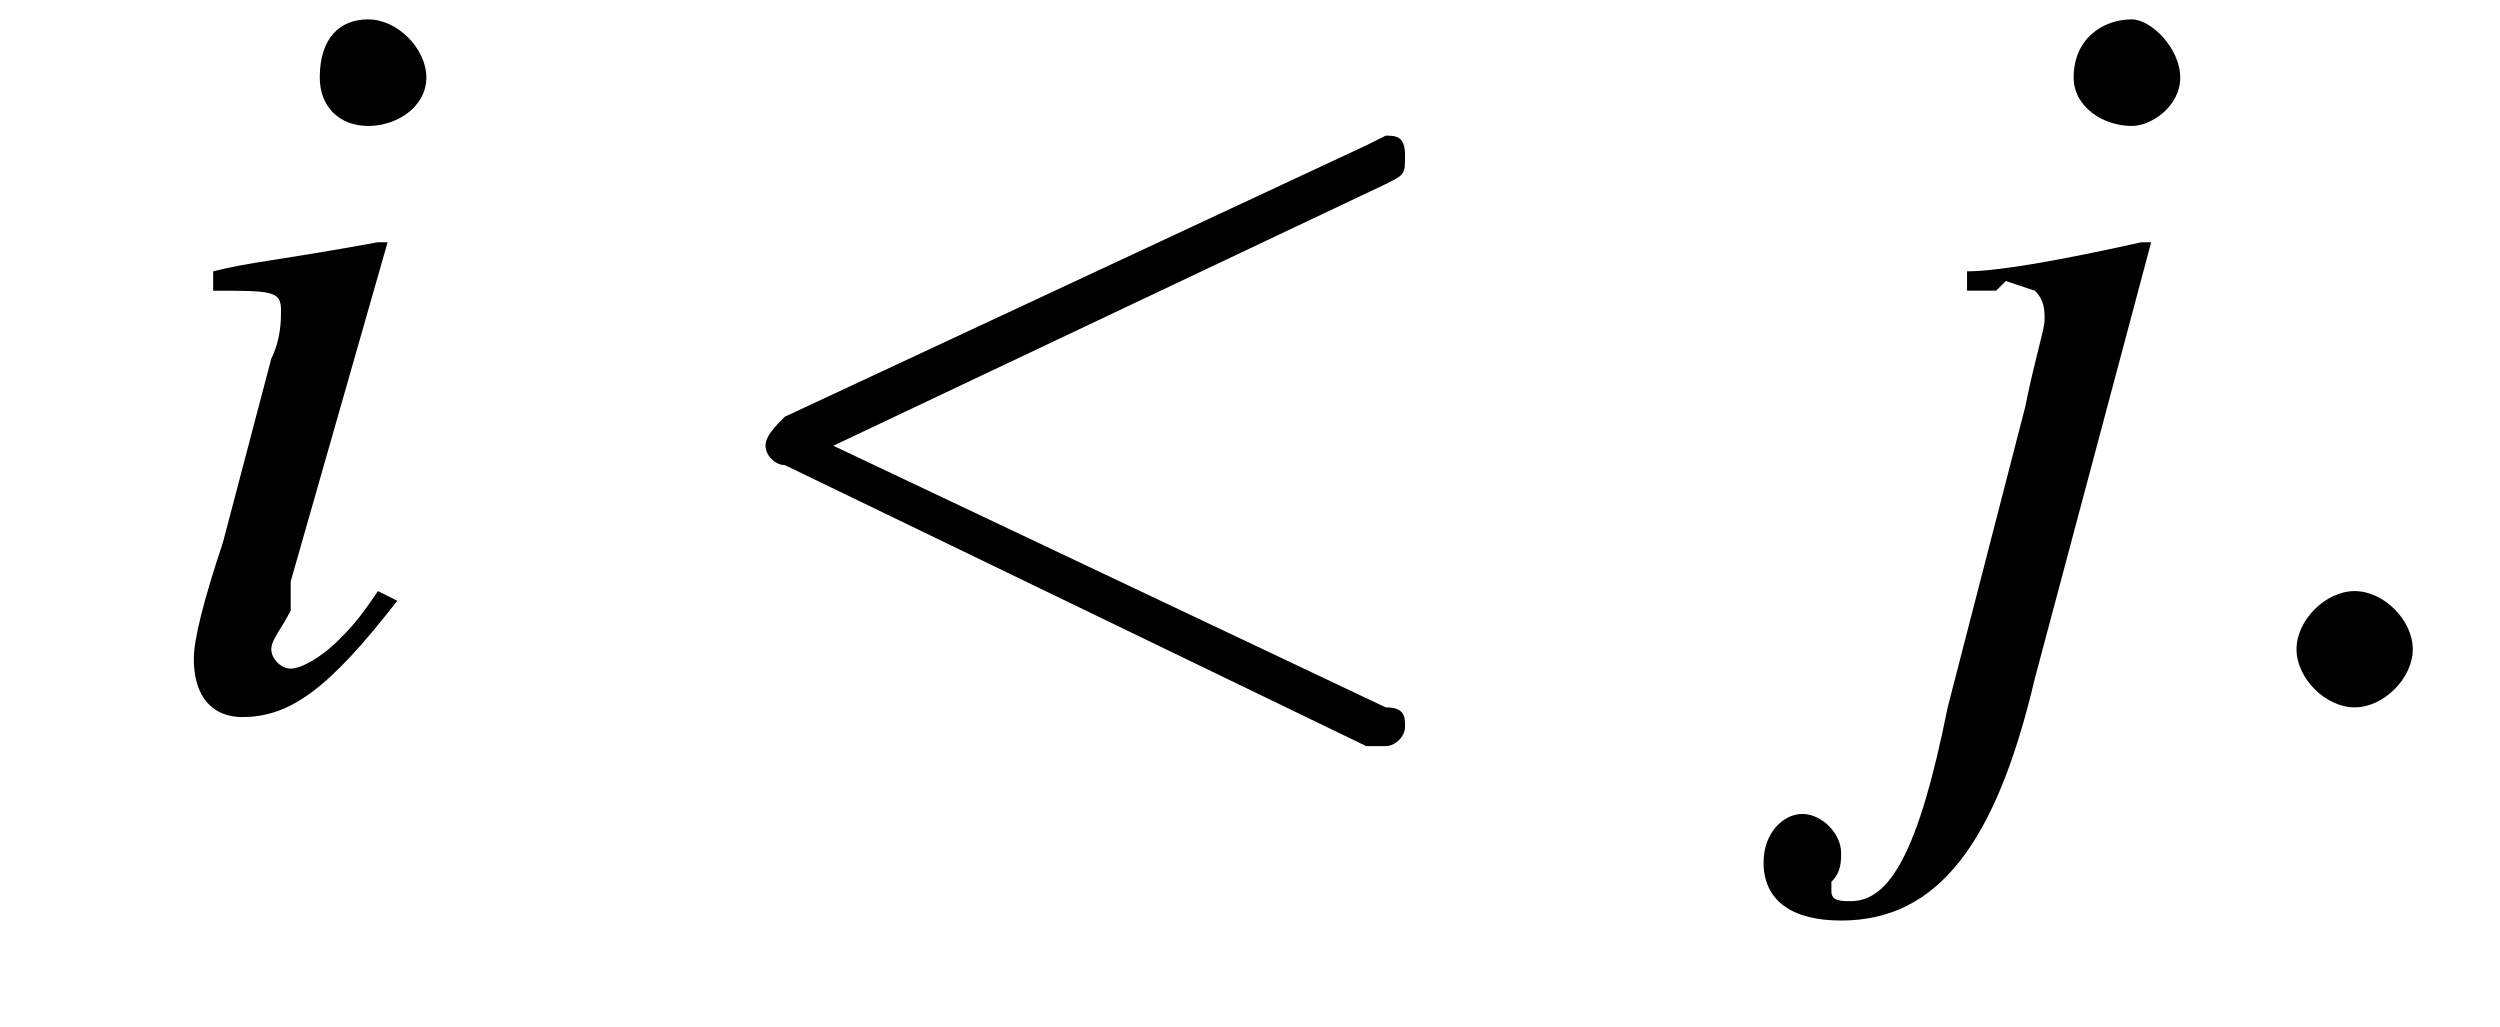
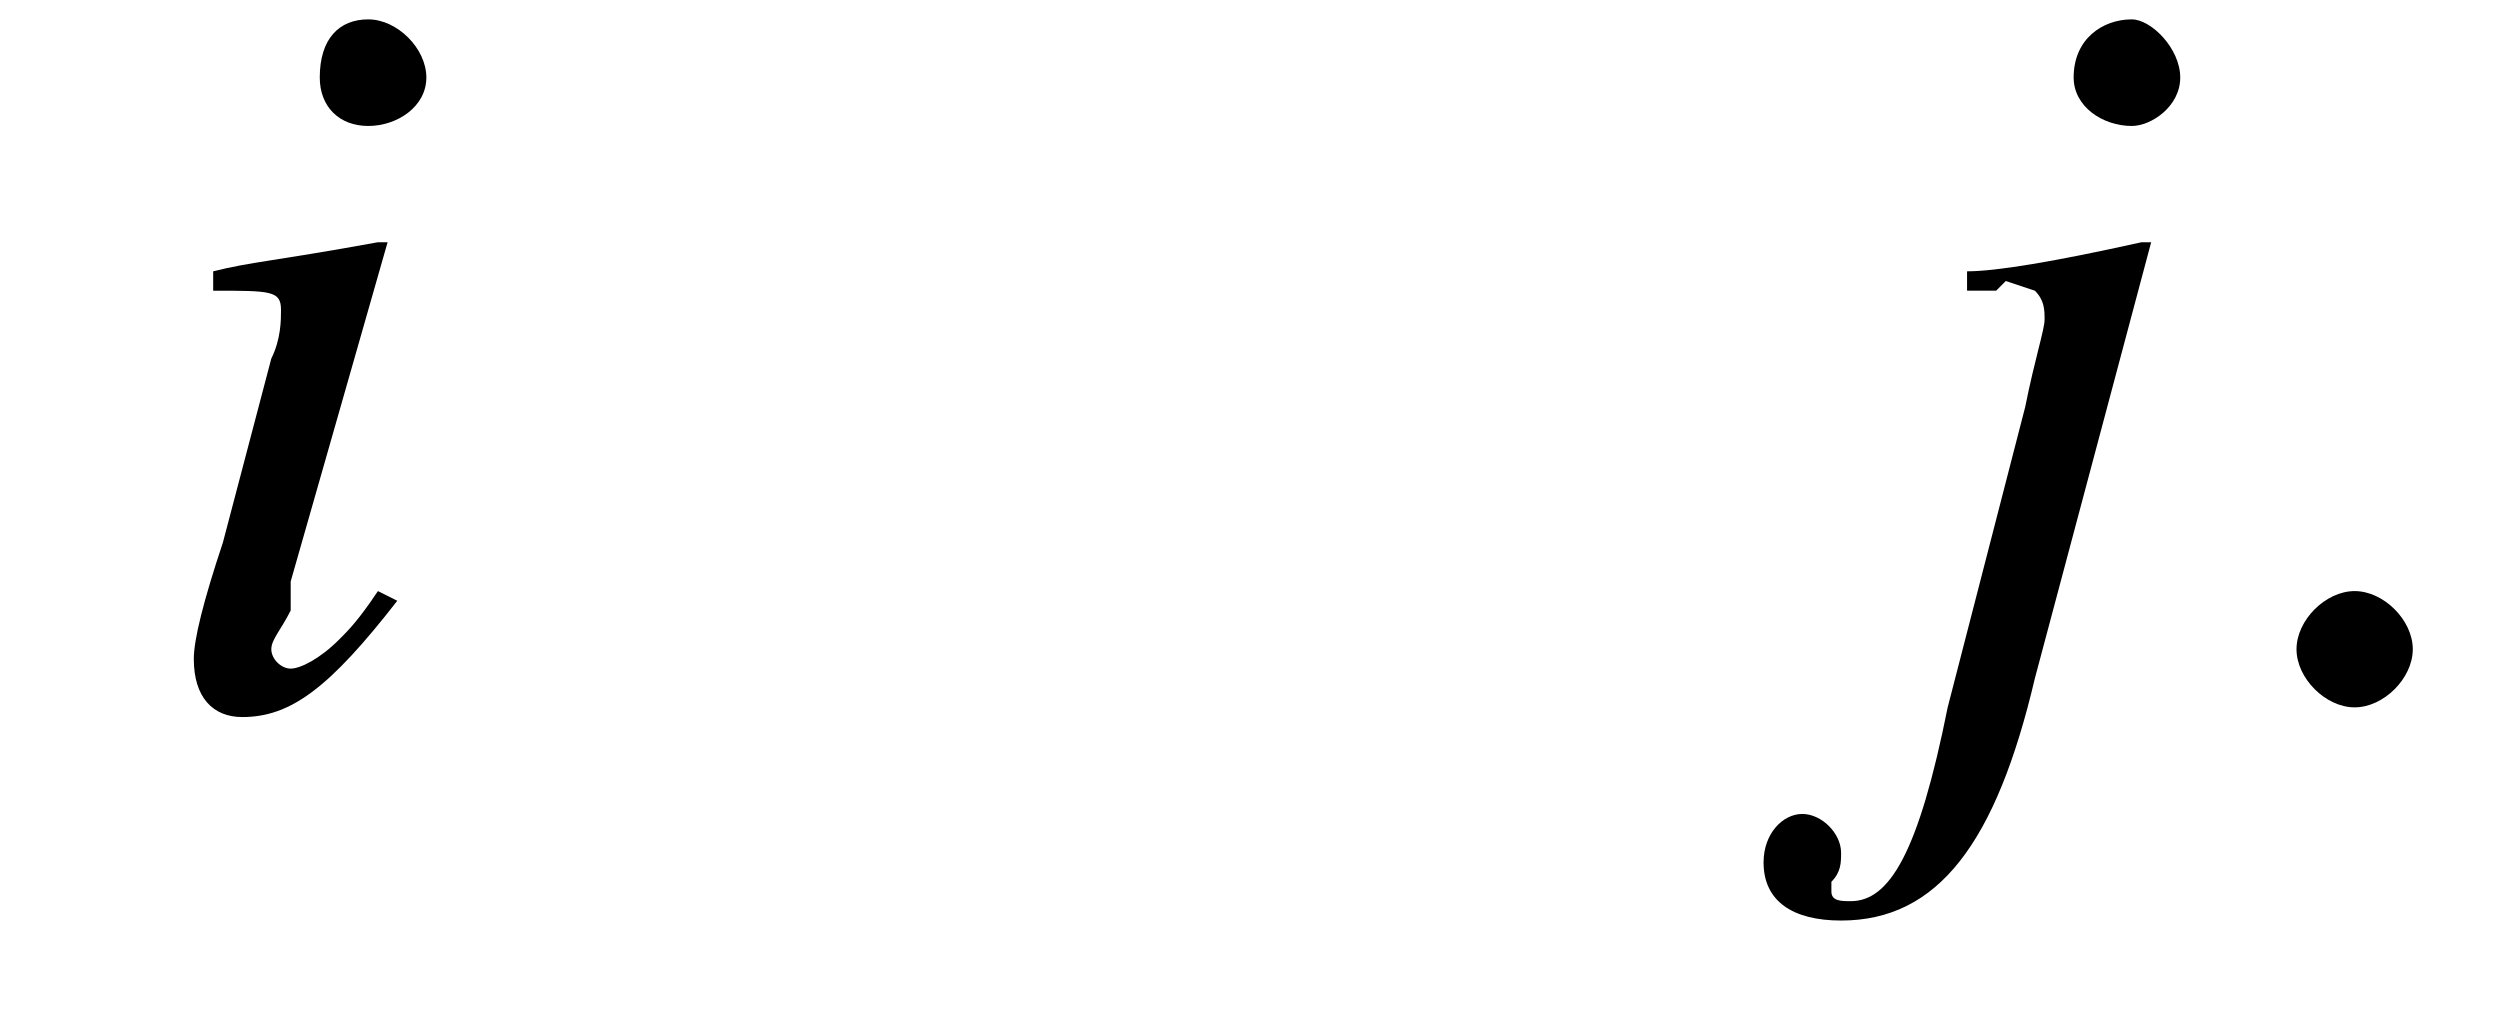
<svg xmlns="http://www.w3.org/2000/svg" xmlns:xlink="http://www.w3.org/1999/xlink" height="10.6pt" version="1.1" viewBox="223.7 75.0 25.8 10.6" width="25.8pt">
  <defs>
    <path d="M7.2 -2.5C7.3 -2.5 7.5 -2.5 7.5 -2.7S7.3 -2.9 7.2 -2.9H1.3C1.1 -2.9 0.9 -2.9 0.9 -2.7S1.1 -2.5 1.3 -2.5H7.2Z" id="g1-0" />
    <path d="M2.4 -1.2C2.2 -0.9 2.1 -0.8 2 -0.7C1.8 -0.5 1.6 -0.4 1.5 -0.4C1.4 -0.4 1.3 -0.5 1.3 -0.6C1.3 -0.7 1.4 -0.8 1.5 -1C1.5 -1.1 1.5 -1.1 1.5 -1.2V-1.2L1.5 -1.3L2.5 -4.8L2.4 -4.8C1.3 -4.6 1.1 -4.6 0.7 -4.5V-4.3C1.3 -4.3 1.4 -4.3 1.4 -4.1C1.4 -4 1.4 -3.8 1.3 -3.6L0.8 -1.7C0.6 -1.1 0.5 -0.7 0.5 -0.5C0.5 -0.1 0.7 0.1 1 0.1C1.5 0.1 1.9 -0.2 2.6 -1.1L2.4 -1.2ZM2.3 -7.1C2 -7.1 1.8 -6.9 1.8 -6.5C1.8 -6.2 2 -6 2.3 -6C2.6 -6 2.9 -6.2 2.9 -6.5C2.9 -6.8 2.6 -7.1 2.3 -7.1Z" id="g8-105" />
    <path d="M2.7 -4.8L2.6 -4.8C1.7 -4.6 1.1 -4.5 0.8 -4.5V-4.3H1.1L1.2 -4.4C1.2 -4.4 1.5 -4.3 1.5 -4.3C1.6 -4.2 1.6 -4.1 1.6 -4S1.5 -3.6 1.4 -3.1L0.6 0C0.3 1.5 0 2 -0.4 2C-0.5 2 -0.6 2 -0.6 1.9C-0.6 1.8 -0.6 1.8 -0.6 1.8C-0.5 1.7 -0.5 1.6 -0.5 1.5C-0.5 1.3 -0.7 1.1 -0.9 1.1S-1.3 1.3 -1.3 1.6C-1.3 2 -1 2.2 -0.5 2.2C0.5 2.2 1.1 1.4 1.5 -0.3L2.7 -4.8ZM2.5 -7.1C2.2 -7.1 1.9 -6.9 1.9 -6.5C1.9 -6.2 2.2 -6 2.5 -6C2.7 -6 3 -6.2 3 -6.5C3 -6.8 2.7 -7.1 2.5 -7.1Z" id="g8-106" />
    <path d="M2.1 -0.6C2.1 -0.9 1.8 -1.2 1.5 -1.2S0.9 -0.9 0.9 -0.6S1.2 0 1.5 0S2.1 -0.3 2.1 -0.6Z" id="g7-58" />
-     <path d="M7.3 -5.4C7.5 -5.5 7.5 -5.5 7.5 -5.7S7.4 -5.9 7.3 -5.9C7.3 -5.9 7.3 -5.9 7.1 -5.8L1.1 -3C1 -2.9 0.9 -2.8 0.9 -2.7S1 -2.5 1.1 -2.5L7.1 0.4C7.3 0.4 7.3 0.4 7.3 0.4C7.4 0.4 7.5 0.3 7.5 0.2S7.5 0 7.3 0L1.6 -2.7L7.3 -5.4Z" id="g7-60" />
  </defs>
  <g id="page1">
    <use x="225.2" xlink:href="#g8-105" y="82.3" />
    <use x="230.7" xlink:href="#g7-60" y="82.3" />
    <use x="243.2" xlink:href="#g8-106" y="82.3" />
    <use x="246.5" xlink:href="#g7-58" y="82.3" />
  </g>
</svg>